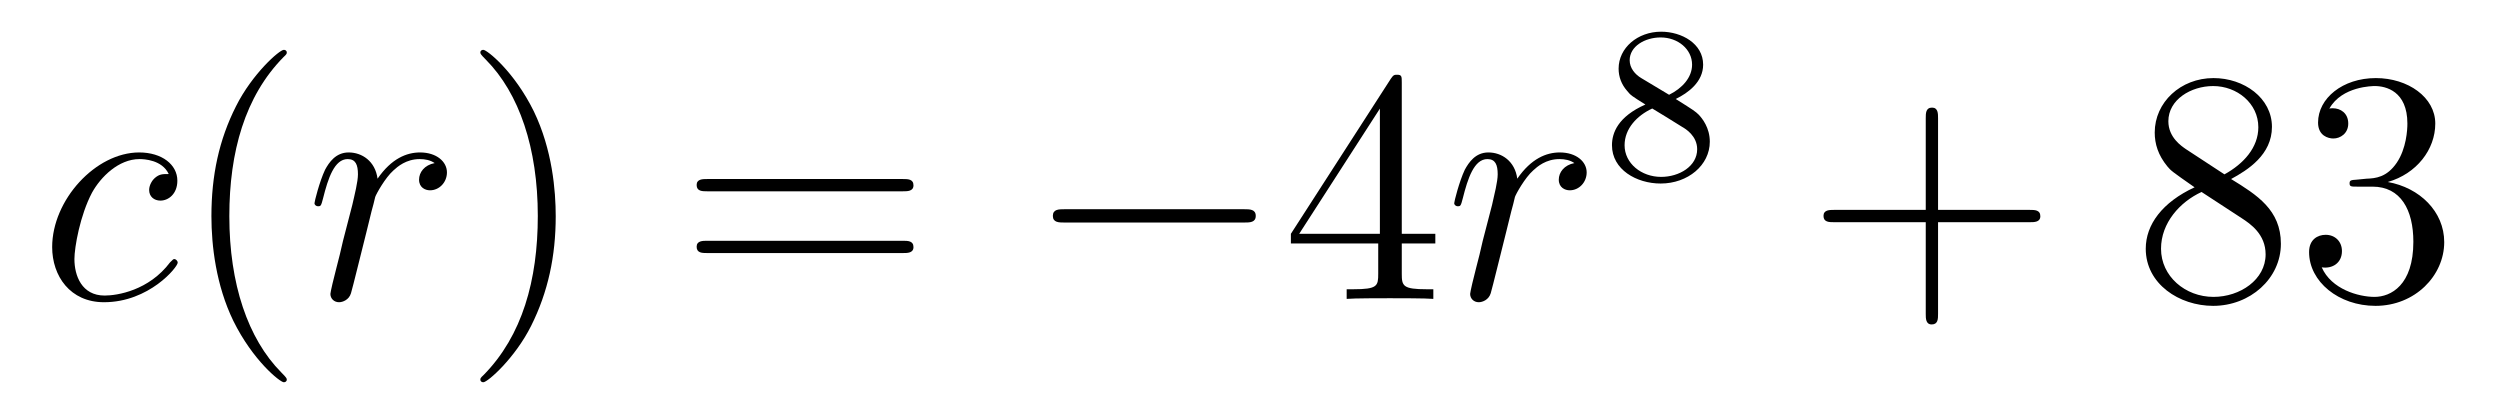
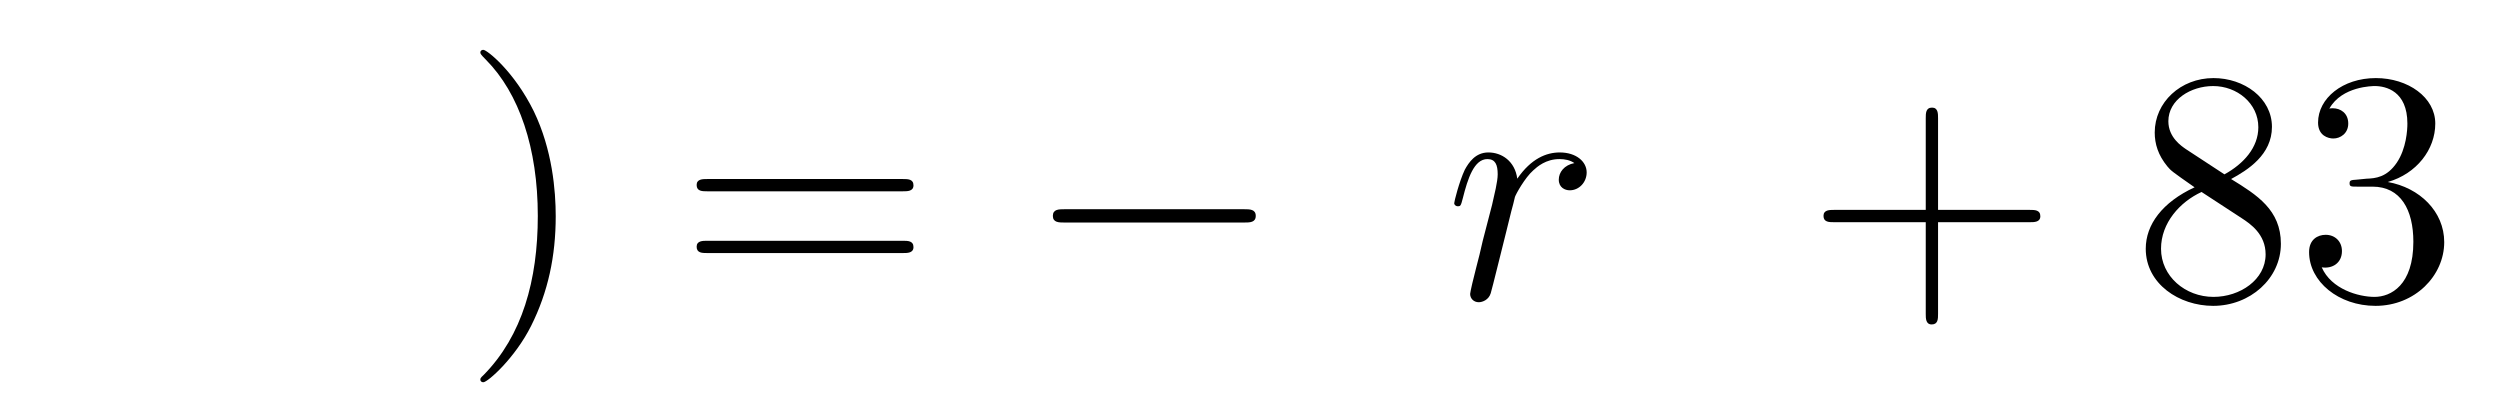
<svg xmlns="http://www.w3.org/2000/svg" height="15pt" version="1.1" viewBox="0 -15 90 15" width="90pt">
  <g id="page1">
    <g transform="matrix(1 0 0 1 -127 650)">
-       <path d="M133.074 -658.735C132.847 -658.735 132.739 -658.735 132.572 -658.591C132.5 -658.532 132.369 -658.352 132.369 -658.161C132.369 -657.922 132.548 -657.778 132.775 -657.778C133.062 -657.778 133.385 -658.017 133.385 -658.496C133.385 -659.069 132.835 -659.512 132.01 -659.512C130.444 -659.512 128.878 -657.802 128.878 -656.105C128.878 -655.065 129.524 -654.12 130.743 -654.12C132.369 -654.12 133.397 -655.387 133.397 -655.543C133.397 -655.615 133.325 -655.674 133.277 -655.674C133.241 -655.674 133.229 -655.662 133.122 -655.555C132.357 -654.539 131.221 -654.36 130.767 -654.36C129.942 -654.36 129.679 -655.077 129.679 -655.674C129.679 -656.093 129.882 -657.252 130.313 -658.065C130.623 -658.627 131.269 -659.273 132.022 -659.273C132.177 -659.273 132.835 -659.249 133.074 -658.735Z" fill-rule="evenodd" />
-       <path d="M137.324 -651.335C137.324 -651.371 137.324 -651.395 137.121 -651.598C135.926 -652.806 135.256 -654.778 135.256 -657.217C135.256 -659.536 135.818 -661.532 137.205 -662.943C137.324 -663.05 137.324 -663.074 137.324 -663.11C137.324 -663.182 137.264 -663.206 137.217 -663.206C137.061 -663.206 136.081 -662.345 135.495 -661.173C134.886 -659.966 134.611 -658.687 134.611 -657.217C134.611 -656.152 134.778 -654.73 135.399 -653.451C136.105 -652.017 137.085 -651.239 137.217 -651.239C137.264 -651.239 137.324 -651.263 137.324 -651.335Z" fill-rule="evenodd" />
-       <path d="M142.648 -659.129C142.277 -659.058 142.086 -658.794 142.086 -658.532C142.086 -658.245 142.313 -658.149 142.48 -658.149C142.815 -658.149 143.09 -658.436 143.09 -658.794C143.09 -659.177 142.719 -659.512 142.122 -659.512C141.644 -659.512 141.094 -659.297 140.592 -658.567C140.508 -659.201 140.03 -659.512 139.552 -659.512C139.086 -659.512 138.846 -659.153 138.703 -658.89C138.5 -658.46 138.321 -657.742 138.321 -657.683C138.321 -657.635 138.368 -657.575 138.452 -657.575C138.548 -657.575 138.56 -657.587 138.631 -657.862C138.81 -658.579 139.038 -659.273 139.516 -659.273C139.803 -659.273 139.886 -659.069 139.886 -658.723C139.886 -658.46 139.767 -657.993 139.683 -657.623L139.349 -656.332C139.301 -656.105 139.169 -655.567 139.11 -655.352C139.026 -655.041 138.894 -654.479 138.894 -654.419C138.894 -654.252 139.026 -654.12 139.205 -654.12C139.336 -654.12 139.564 -654.204 139.635 -654.443C139.671 -654.539 140.114 -656.344 140.185 -656.619C140.245 -656.882 140.317 -657.133 140.376 -657.396C140.424 -657.563 140.472 -657.754 140.508 -657.91C140.544 -658.017 140.867 -658.603 141.165 -658.866C141.309 -658.998 141.62 -659.273 142.11 -659.273C142.301 -659.273 142.492 -659.237 142.648 -659.129Z" fill-rule="evenodd" />
      <path d="M147.006 -657.217C147.006 -658.125 146.887 -659.607 146.217 -660.994C145.512 -662.428 144.532 -663.206 144.4 -663.206C144.352 -663.206 144.293 -663.182 144.293 -663.11C144.293 -663.074 144.293 -663.05 144.496 -662.847C145.691 -661.64 146.361 -659.667 146.361 -657.228C146.361 -654.909 145.799 -652.913 144.412 -651.502C144.293 -651.395 144.293 -651.371 144.293 -651.335C144.293 -651.263 144.352 -651.239 144.4 -651.239C144.555 -651.239 145.536 -652.1 146.122 -653.272C146.731 -654.491 147.006 -655.782 147.006 -657.217Z" fill-rule="evenodd" />
      <path d="M159.503 -658.113C159.67 -658.113 159.885 -658.113 159.885 -658.328C159.885 -658.555 159.682 -658.555 159.503 -658.555H152.462C152.294 -658.555 152.079 -658.555 152.079 -658.34C152.079 -658.113 152.282 -658.113 152.462 -658.113H159.503ZM159.503 -655.89C159.67 -655.89 159.885 -655.89 159.885 -656.105C159.885 -656.332 159.682 -656.332 159.503 -656.332H152.462C152.294 -656.332 152.079 -656.332 152.079 -656.117C152.079 -655.89 152.282 -655.89 152.462 -655.89H159.503Z" fill-rule="evenodd" />
      <path d="M171.789 -656.989C171.992 -656.989 172.207 -656.989 172.207 -657.228C172.207 -657.468 171.992 -657.468 171.789 -657.468H165.321C165.118 -657.468 164.903 -657.468 164.903 -657.228C164.903 -656.989 165.118 -656.989 165.321 -656.989H171.789Z" fill-rule="evenodd" />
-       <path d="M177.464 -662.022C177.464 -662.249 177.464 -662.309 177.297 -662.309C177.202 -662.309 177.166 -662.309 177.07 -662.166L173.472 -656.583V-656.236H176.616V-655.148C176.616 -654.706 176.592 -654.587 175.719 -654.587H175.48V-654.24C175.755 -654.264 176.699 -654.264 177.034 -654.264C177.369 -654.264 178.325 -654.264 178.6 -654.24V-654.587H178.361C177.5 -654.587 177.464 -654.706 177.464 -655.148V-656.236H178.672V-656.583H177.464V-662.022ZM176.676 -661.09V-656.583H173.771L176.676 -661.09Z" fill-rule="evenodd" />
      <path d="M183.678 -659.129C183.308 -659.058 183.116 -658.794 183.116 -658.532C183.116 -658.245 183.343 -658.149 183.511 -658.149C183.846 -658.149 184.12 -658.436 184.12 -658.794C184.12 -659.177 183.75 -659.512 183.152 -659.512C182.674 -659.512 182.124 -659.297 181.622 -658.567C181.538 -659.201 181.06 -659.512 180.582 -659.512C180.116 -659.512 179.877 -659.153 179.733 -658.89C179.53 -658.46 179.351 -657.742 179.351 -657.683C179.351 -657.635 179.399 -657.575 179.482 -657.575C179.578 -657.575 179.59 -657.587 179.661 -657.862C179.841 -658.579 180.068 -659.273 180.546 -659.273C180.833 -659.273 180.917 -659.069 180.917 -658.723C180.917 -658.46 180.797 -657.993 180.714 -657.623L180.379 -656.332C180.331 -656.105 180.2 -655.567 180.14 -655.352C180.056 -655.041 179.925 -654.479 179.925 -654.419C179.925 -654.252 180.056 -654.12 180.235 -654.12C180.367 -654.12 180.594 -654.204 180.666 -654.443C180.701 -654.539 181.144 -656.344 181.215 -656.619C181.275 -656.882 181.347 -657.133 181.407 -657.396C181.455 -657.563 181.502 -657.754 181.538 -657.91C181.574 -658.017 181.897 -658.603 182.196 -658.866C182.339 -658.998 182.65 -659.273 183.14 -659.273C183.331 -659.273 183.523 -659.237 183.678 -659.129Z" fill-rule="evenodd" />
-       <path d="M187.326 -661.437C187.772 -661.652 188.313 -662.05 188.313 -662.672C188.313 -663.429 187.541 -663.859 186.8 -663.859C185.955 -663.859 185.27 -663.277 185.27 -662.528C185.27 -662.233 185.373 -661.962 185.573 -661.732C185.708 -661.564 185.74 -661.548 186.234 -661.237C185.246 -660.799 185.031 -660.217 185.031 -659.771C185.031 -658.895 185.915 -658.393 186.784 -658.393C187.764 -658.393 188.553 -659.054 188.553 -659.899C188.553 -660.401 188.282 -660.735 188.154 -660.871C188.019 -660.998 188.011 -661.006 187.326 -661.437ZM186.09 -662.186C185.859 -662.321 185.668 -662.552 185.668 -662.831C185.668 -663.333 186.218 -663.652 186.784 -663.652C187.405 -663.652 187.915 -663.229 187.915 -662.672C187.915 -662.209 187.557 -661.819 187.087 -661.588L186.09 -662.186ZM186.481 -661.094C186.513 -661.078 187.421 -660.52 187.557 -660.432C187.684 -660.361 188.098 -660.106 188.098 -659.628C188.098 -659.014 187.453 -658.632 186.8 -658.632C186.09 -658.632 185.485 -659.118 185.485 -659.771C185.485 -660.369 185.931 -660.839 186.481 -661.094Z" fill-rule="evenodd" />
      <path d="M196.77 -657.001H200.069C200.237 -657.001 200.452 -657.001 200.452 -657.217C200.452 -657.444 200.249 -657.444 200.069 -657.444H196.77V-660.743C196.77 -660.91 196.77 -661.126 196.554 -661.126C196.327 -661.126 196.327 -660.922 196.327 -660.743V-657.444H193.028C192.86 -657.444 192.646 -657.444 192.646 -657.228C192.646 -657.001 192.848 -657.001 193.028 -657.001H196.327V-653.702C196.327 -653.535 196.327 -653.32 196.542 -653.32C196.77 -653.32 196.77 -653.523 196.77 -653.702V-657.001Z" fill-rule="evenodd" />
      <path d="M207.319 -658.555C207.917 -658.878 208.79 -659.428 208.79 -660.432C208.79 -661.472 207.786 -662.189 206.686 -662.189C205.502 -662.189 204.57 -661.317 204.57 -660.229C204.57 -659.823 204.69 -659.416 205.025 -659.01C205.156 -658.854 205.168 -658.842 206.005 -658.257C204.845 -657.719 204.247 -656.918 204.247 -656.045C204.247 -654.778 205.454 -653.989 206.674 -653.989C208.001 -653.989 209.112 -654.969 209.112 -656.224C209.112 -657.444 208.252 -657.982 207.319 -658.555ZM205.693 -659.631C205.538 -659.739 205.061 -660.05 205.061 -660.635C205.061 -661.413 205.873 -661.902 206.674 -661.902C207.535 -661.902 208.3 -661.281 208.3 -660.42C208.3 -659.691 207.774 -659.105 207.08 -658.723L205.693 -659.631ZM206.256 -658.089L207.702 -657.145C208.013 -656.942 208.562 -656.571 208.562 -655.842C208.562 -654.933 207.642 -654.312 206.686 -654.312C205.669 -654.312 204.797 -655.053 204.797 -656.045C204.797 -656.977 205.478 -657.731 206.256 -658.089ZM211.837 -658.532C211.633 -658.52 211.585 -658.507 211.585 -658.4C211.585 -658.281 211.645 -658.281 211.86 -658.281H212.411C213.426 -658.281 213.881 -657.444 213.881 -656.296C213.881 -654.73 213.068 -654.312 212.482 -654.312C211.908 -654.312 210.928 -654.587 210.582 -655.376C210.964 -655.316 211.31 -655.531 211.31 -655.961C211.31 -656.308 211.06 -656.547 210.725 -656.547C210.438 -656.547 210.127 -656.38 210.127 -655.926C210.127 -654.862 211.192 -653.989 212.518 -653.989C213.941 -653.989 214.992 -655.077 214.992 -656.284C214.992 -657.384 214.108 -658.245 212.96 -658.448C214.001 -658.747 214.67 -659.619 214.67 -660.552C214.67 -661.496 213.69 -662.189 212.53 -662.189C211.334 -662.189 210.45 -661.46 210.45 -660.588C210.45 -660.109 210.821 -660.014 211 -660.014C211.25 -660.014 211.537 -660.193 211.537 -660.552C211.537 -660.934 211.25 -661.102 210.988 -661.102C210.916 -661.102 210.893 -661.102 210.857 -661.09C211.31 -661.902 212.435 -661.902 212.494 -661.902C212.888 -661.902 213.666 -661.723 213.666 -660.552C213.666 -660.325 213.63 -659.655 213.283 -659.141C212.924 -658.615 212.518 -658.579 212.195 -658.567L211.837 -658.532Z" fill-rule="evenodd" />
    </g>
  </g>
</svg>